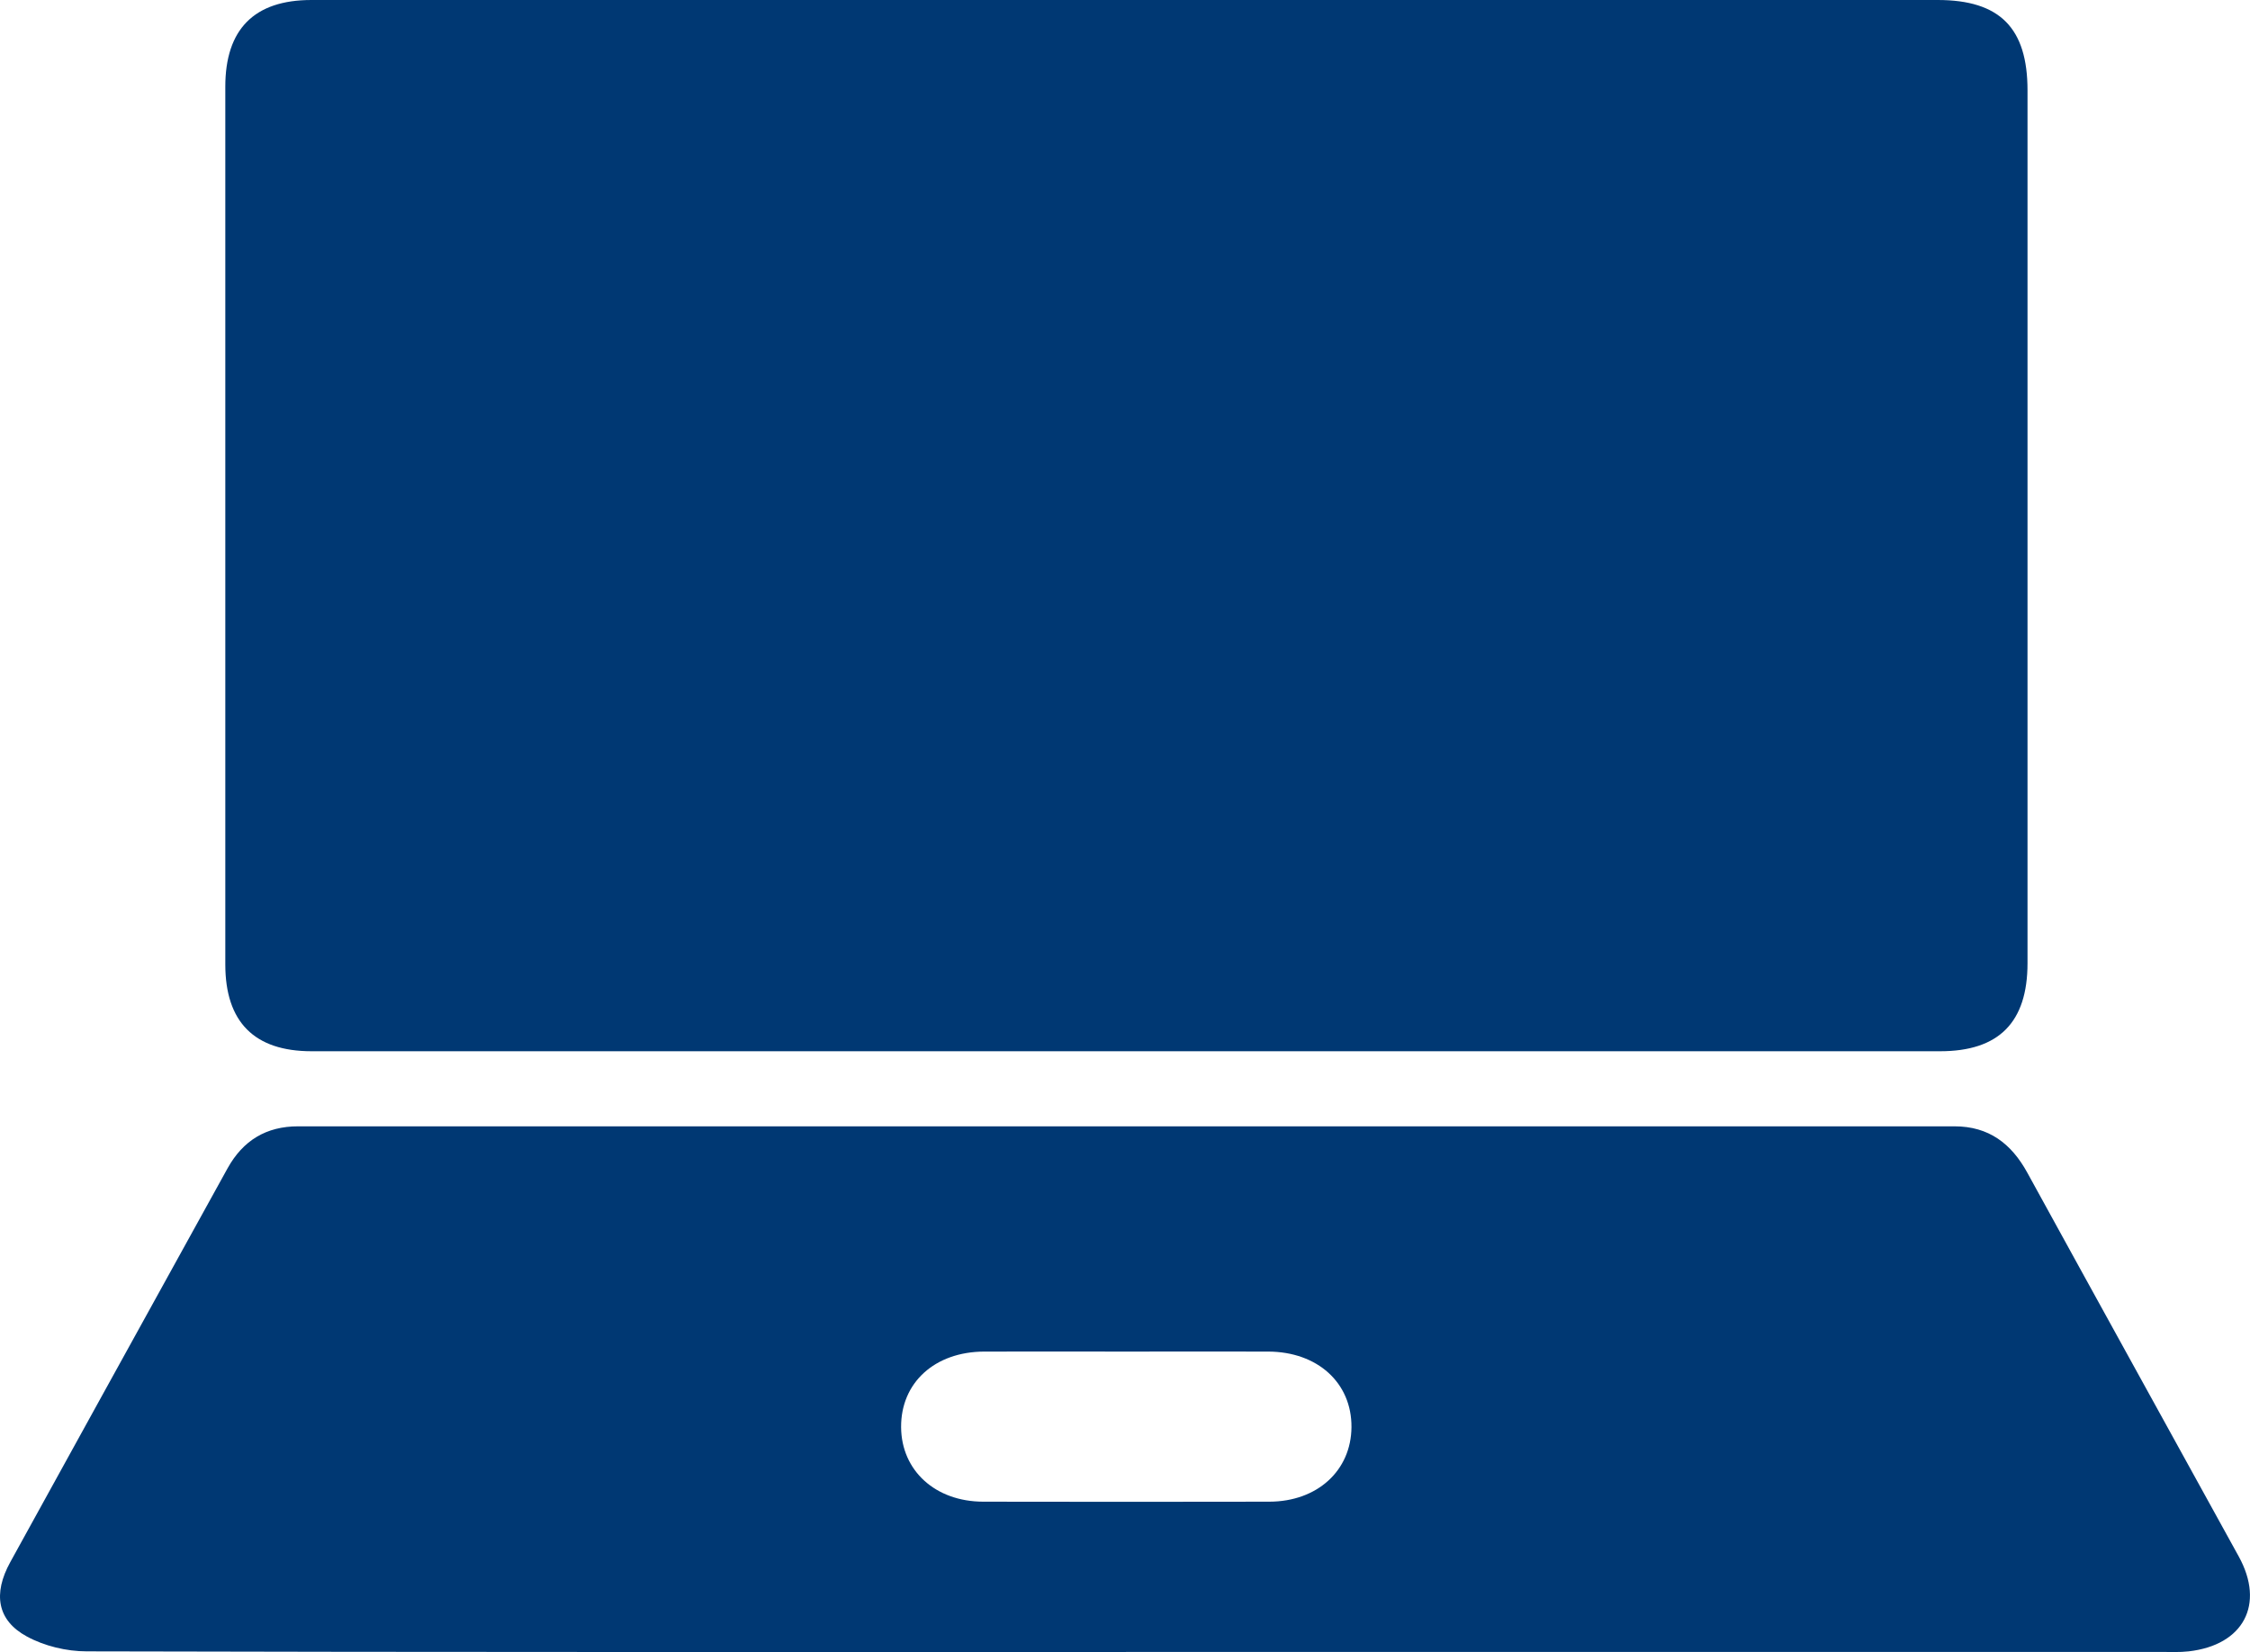
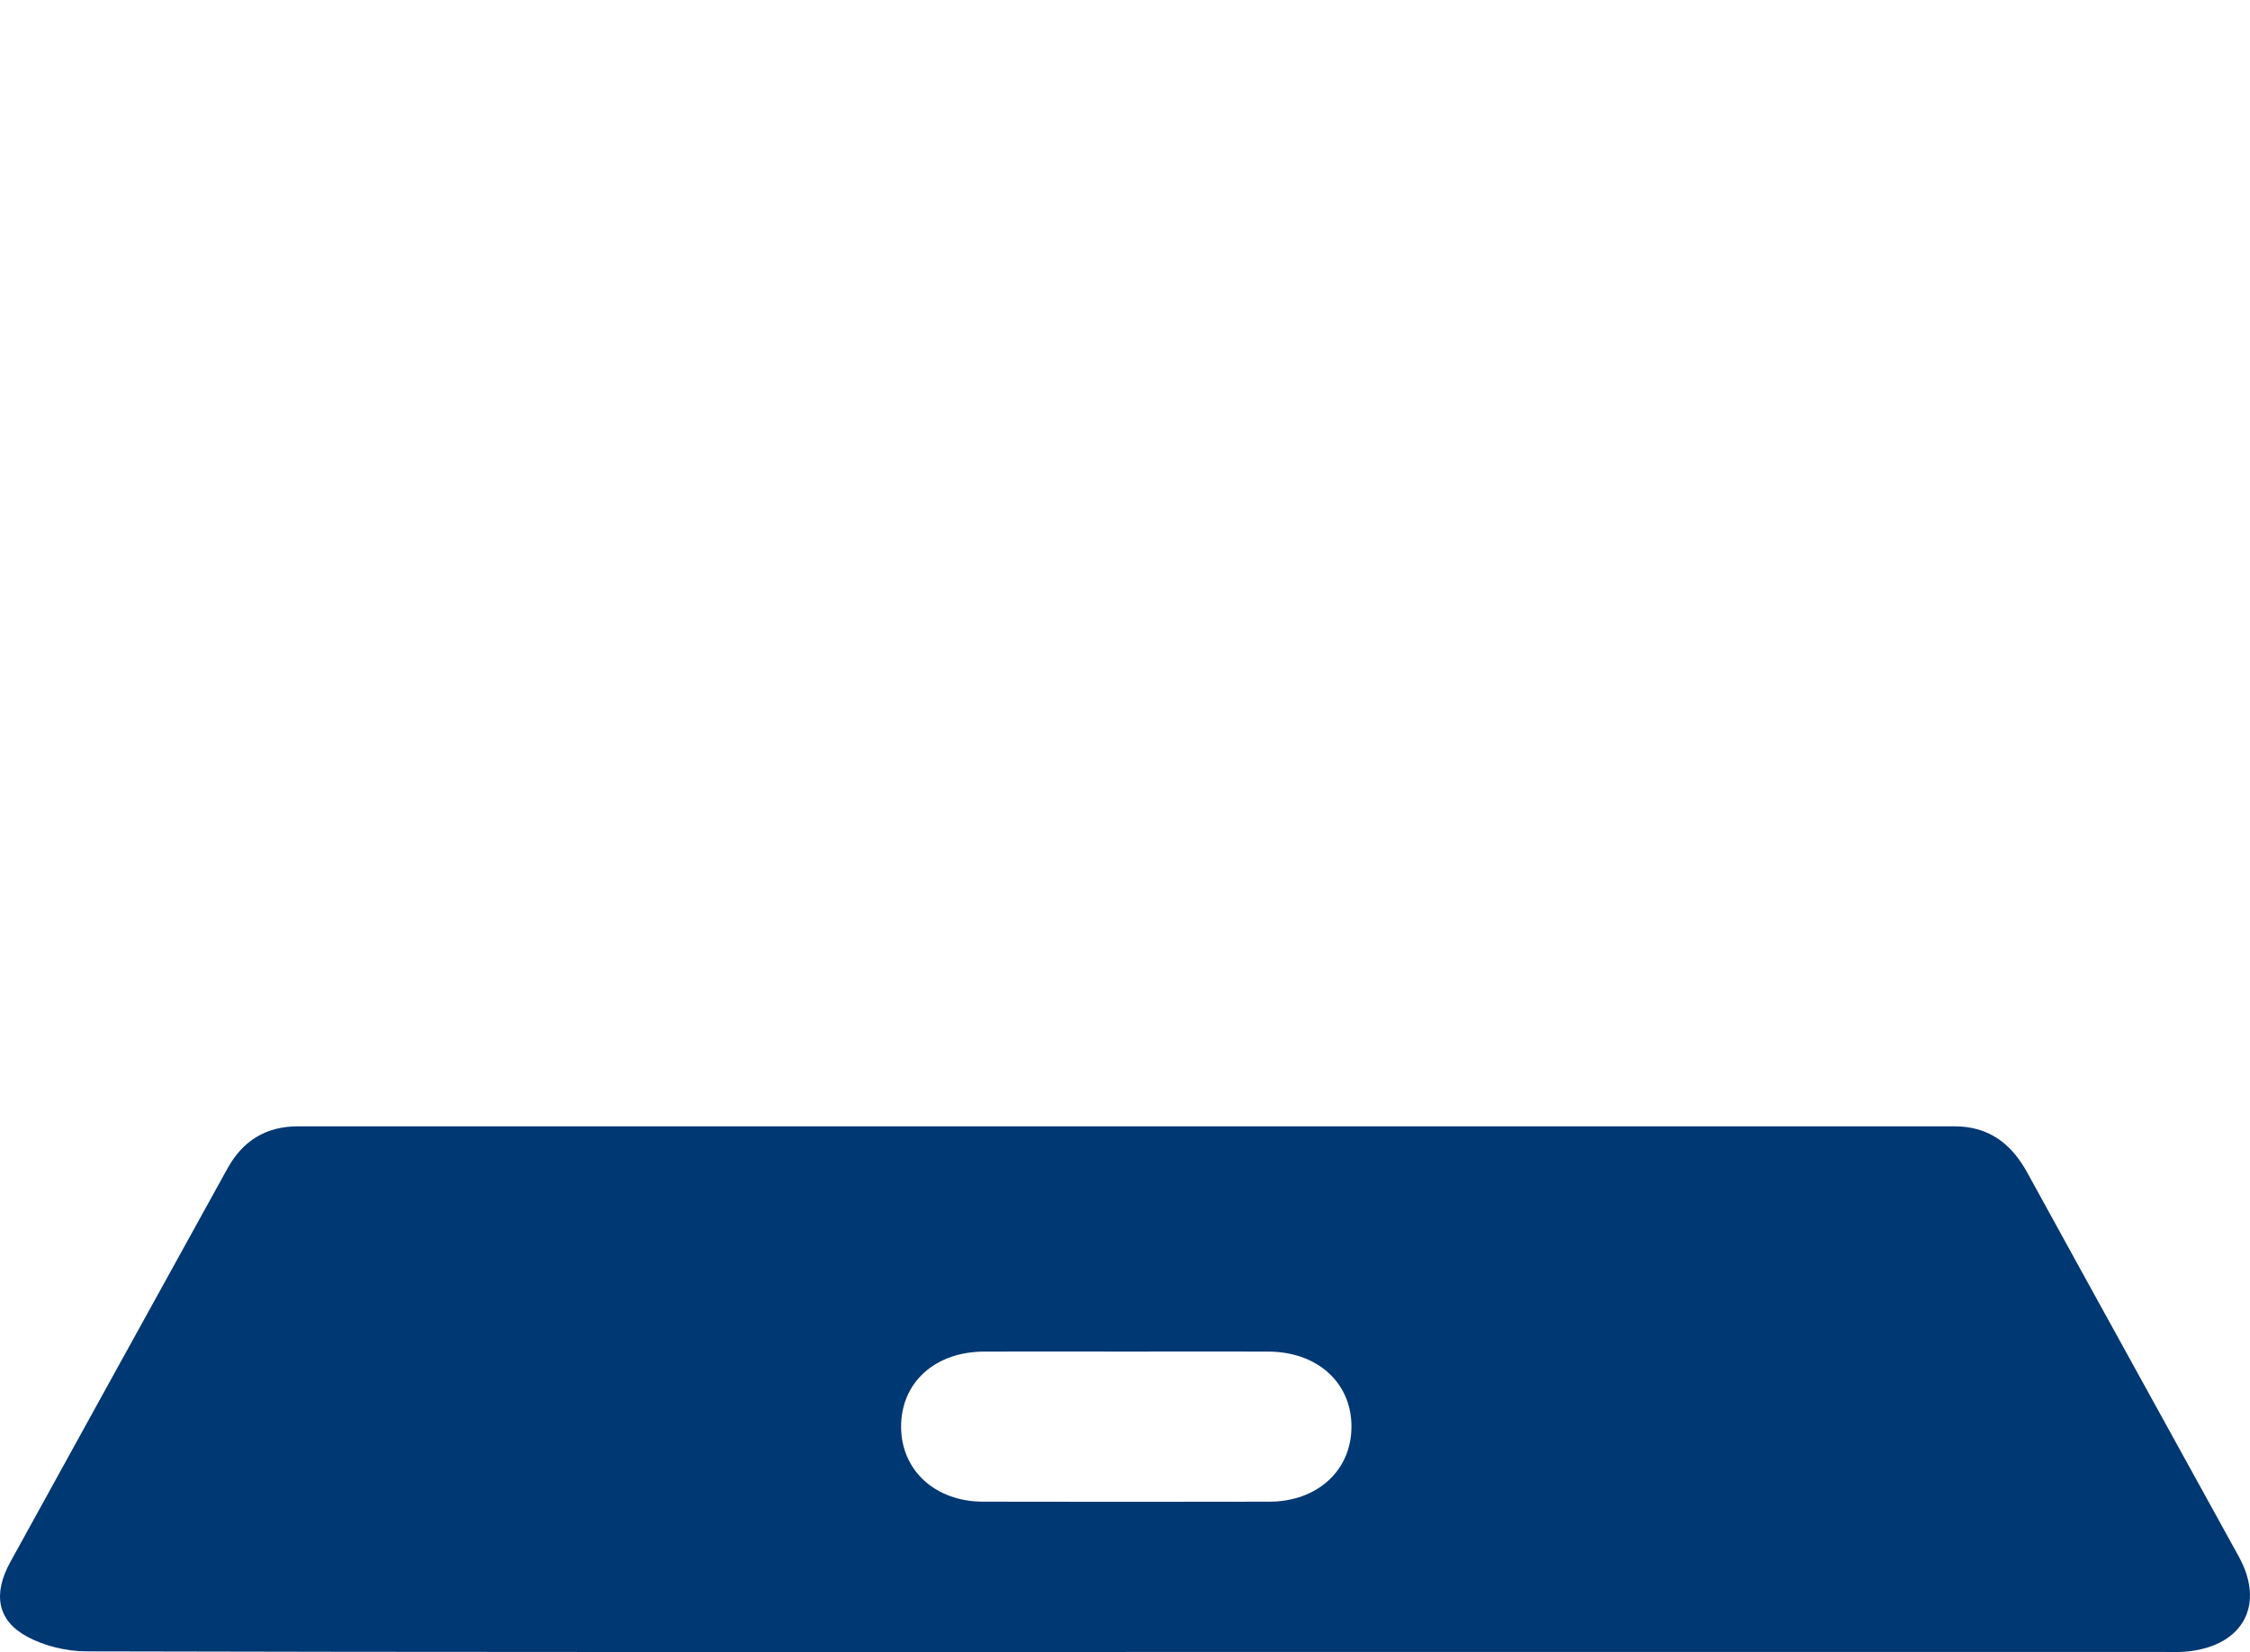
<svg xmlns="http://www.w3.org/2000/svg" id="Layer_2" viewBox="0 0 358.91 263.59">
  <defs>
    <style>.cls-1{fill:#003873;stroke-width:0px;}</style>
  </defs>
  <g id="Layer_1-2">
-     <path class="cls-1" d="M179.57,0c43.17,0,86.35,0,129.52,0,9.9,0,14.33,4.45,14.33,14.41,0,46.42,0,92.85,0,139.27,0,9.44-4.57,14.05-13.94,14.05-86.59,0-173.19,0-259.78,0-9.13,0-13.76-4.67-13.76-13.85,0-46.67,0-93.35,0-140.02C35.93,4.67,40.55,0,49.67,0,92.97,0,136.27,0,179.57,0Z" />
    <path class="cls-1" d="M179.61,263.58c-55.26,0-110.53.04-165.79-.1-3.21,0-6.75-.85-9.55-2.38-4.73-2.57-5.41-6.81-2.63-11.86,9.79-17.8,19.62-35.57,29.43-53.36,1.75-3.16,3.48-6.33,5.24-9.49,2.45-4.41,6.15-6.69,11.26-6.68,88.07.01,176.14,0,264.21,0,5.46,0,9.06,2.75,11.61,7.4,11.21,20.43,22.49,40.82,33.73,61.24,4.2,7.63.77,14.13-7.99,15.13-1.48.17-2.99.09-4.49.09-55.01,0-110.03,0-165.04,0ZM179.84,215.65c-7.61,0-15.22-.02-22.83,0-7.91.02-13.32,4.97-13.27,12.07.05,6.92,5.46,11.87,13.1,11.88,15.22.03,30.44.03,45.65,0,7.64-.02,13.04-4.96,13.09-11.89.05-7.07-5.41-12.04-13.29-12.06-7.48-.02-14.97,0-22.45,0Z" />
  </g>
</svg>